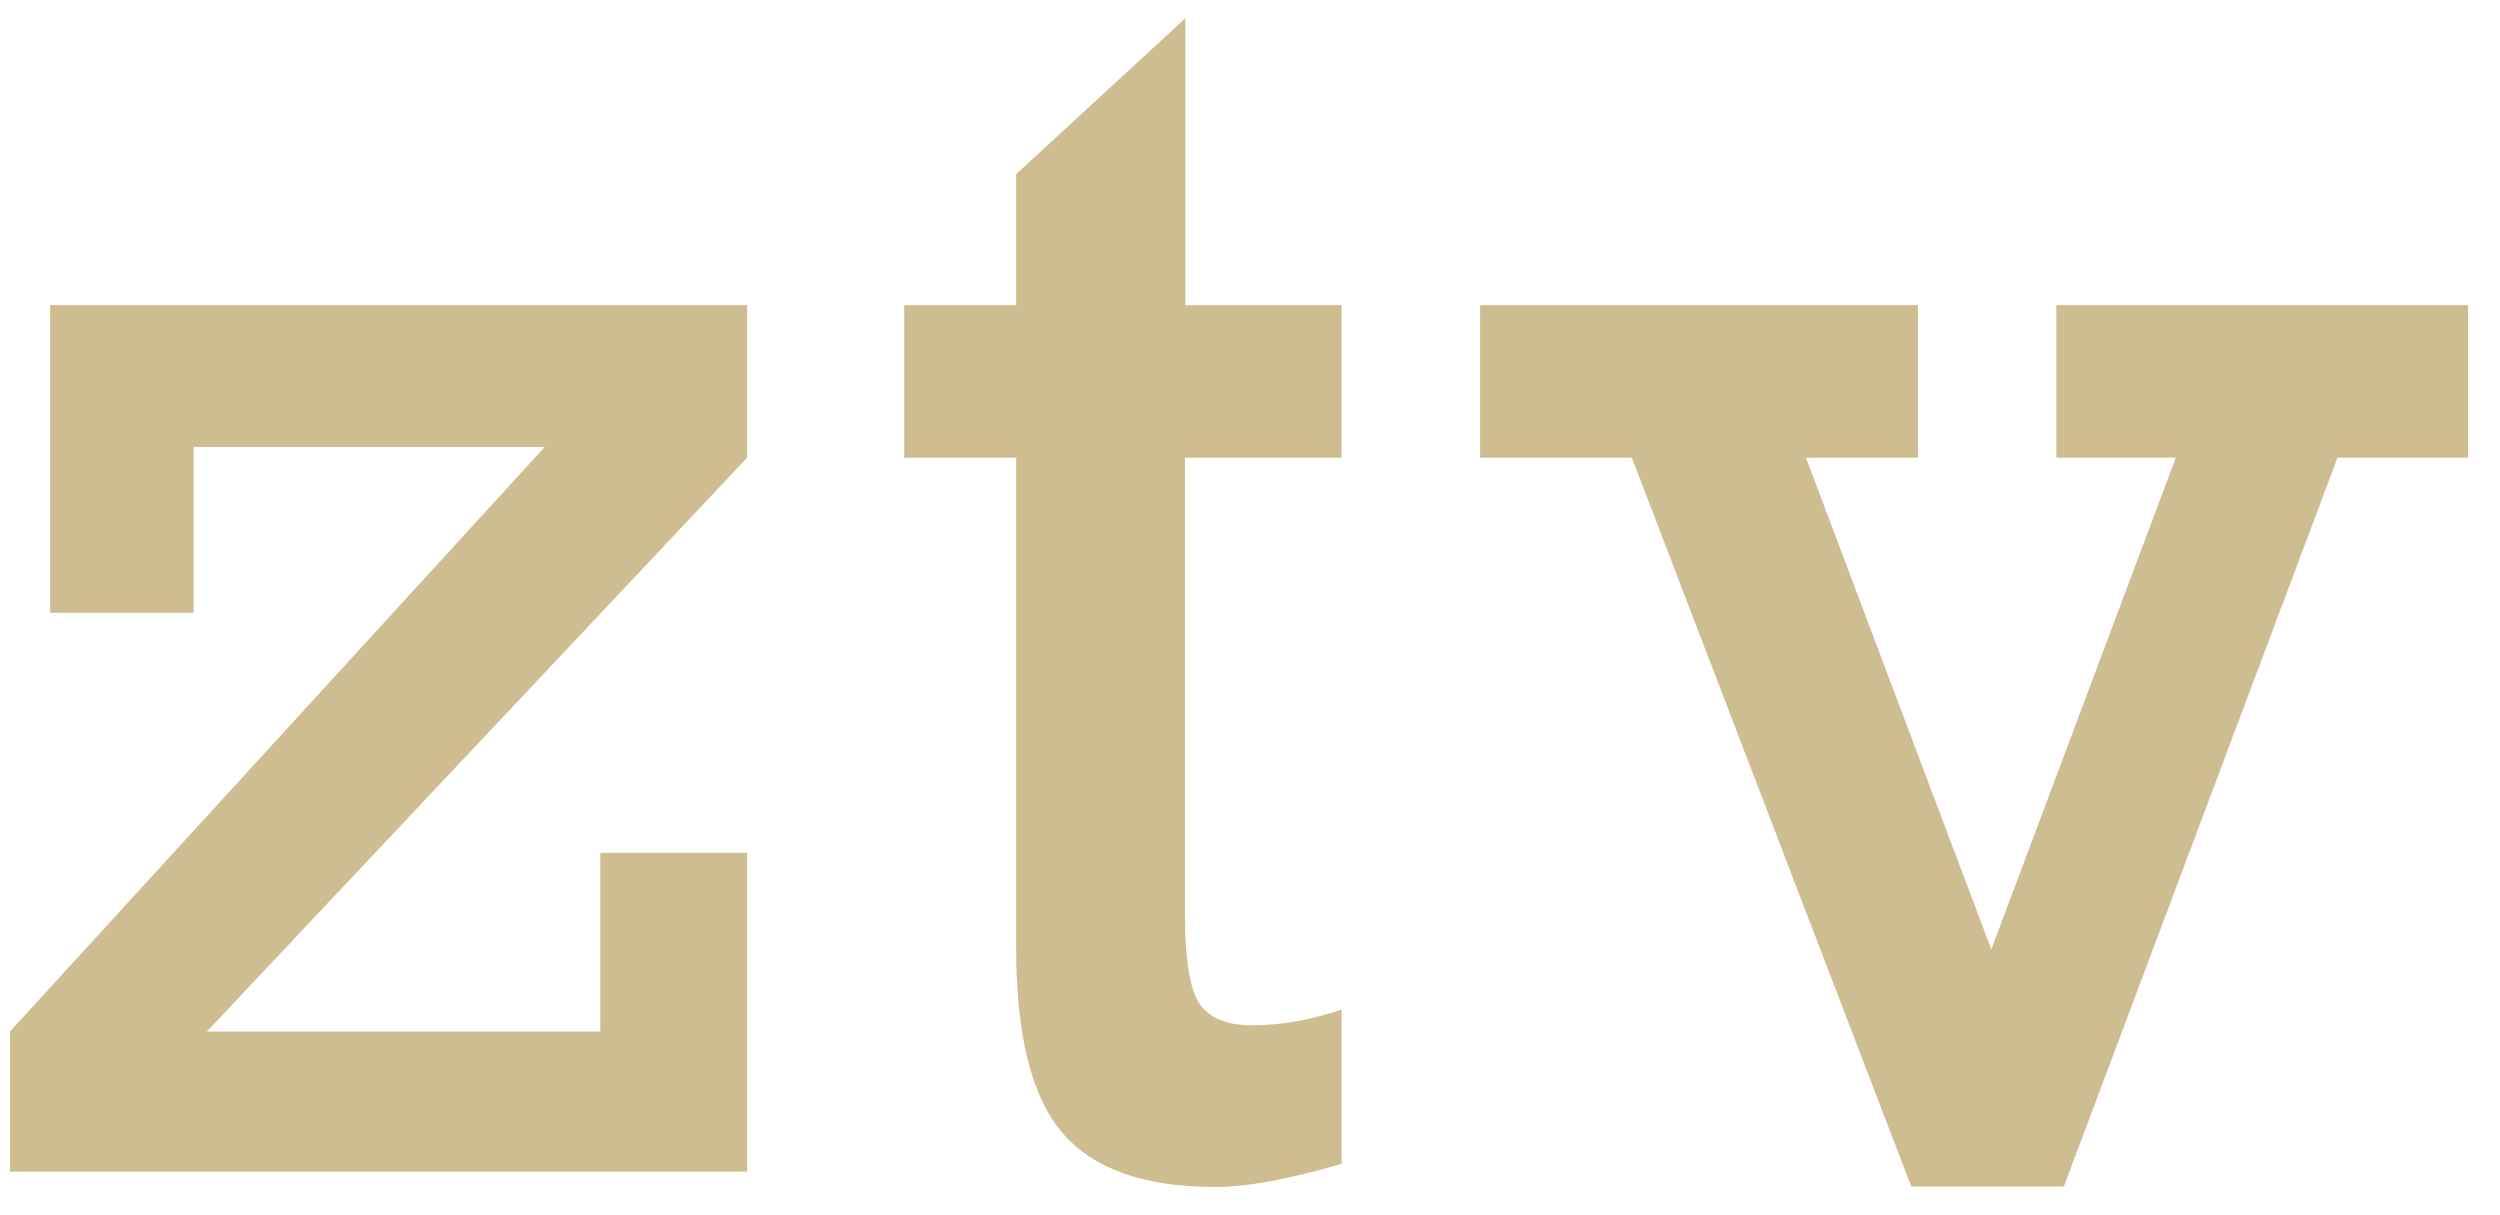
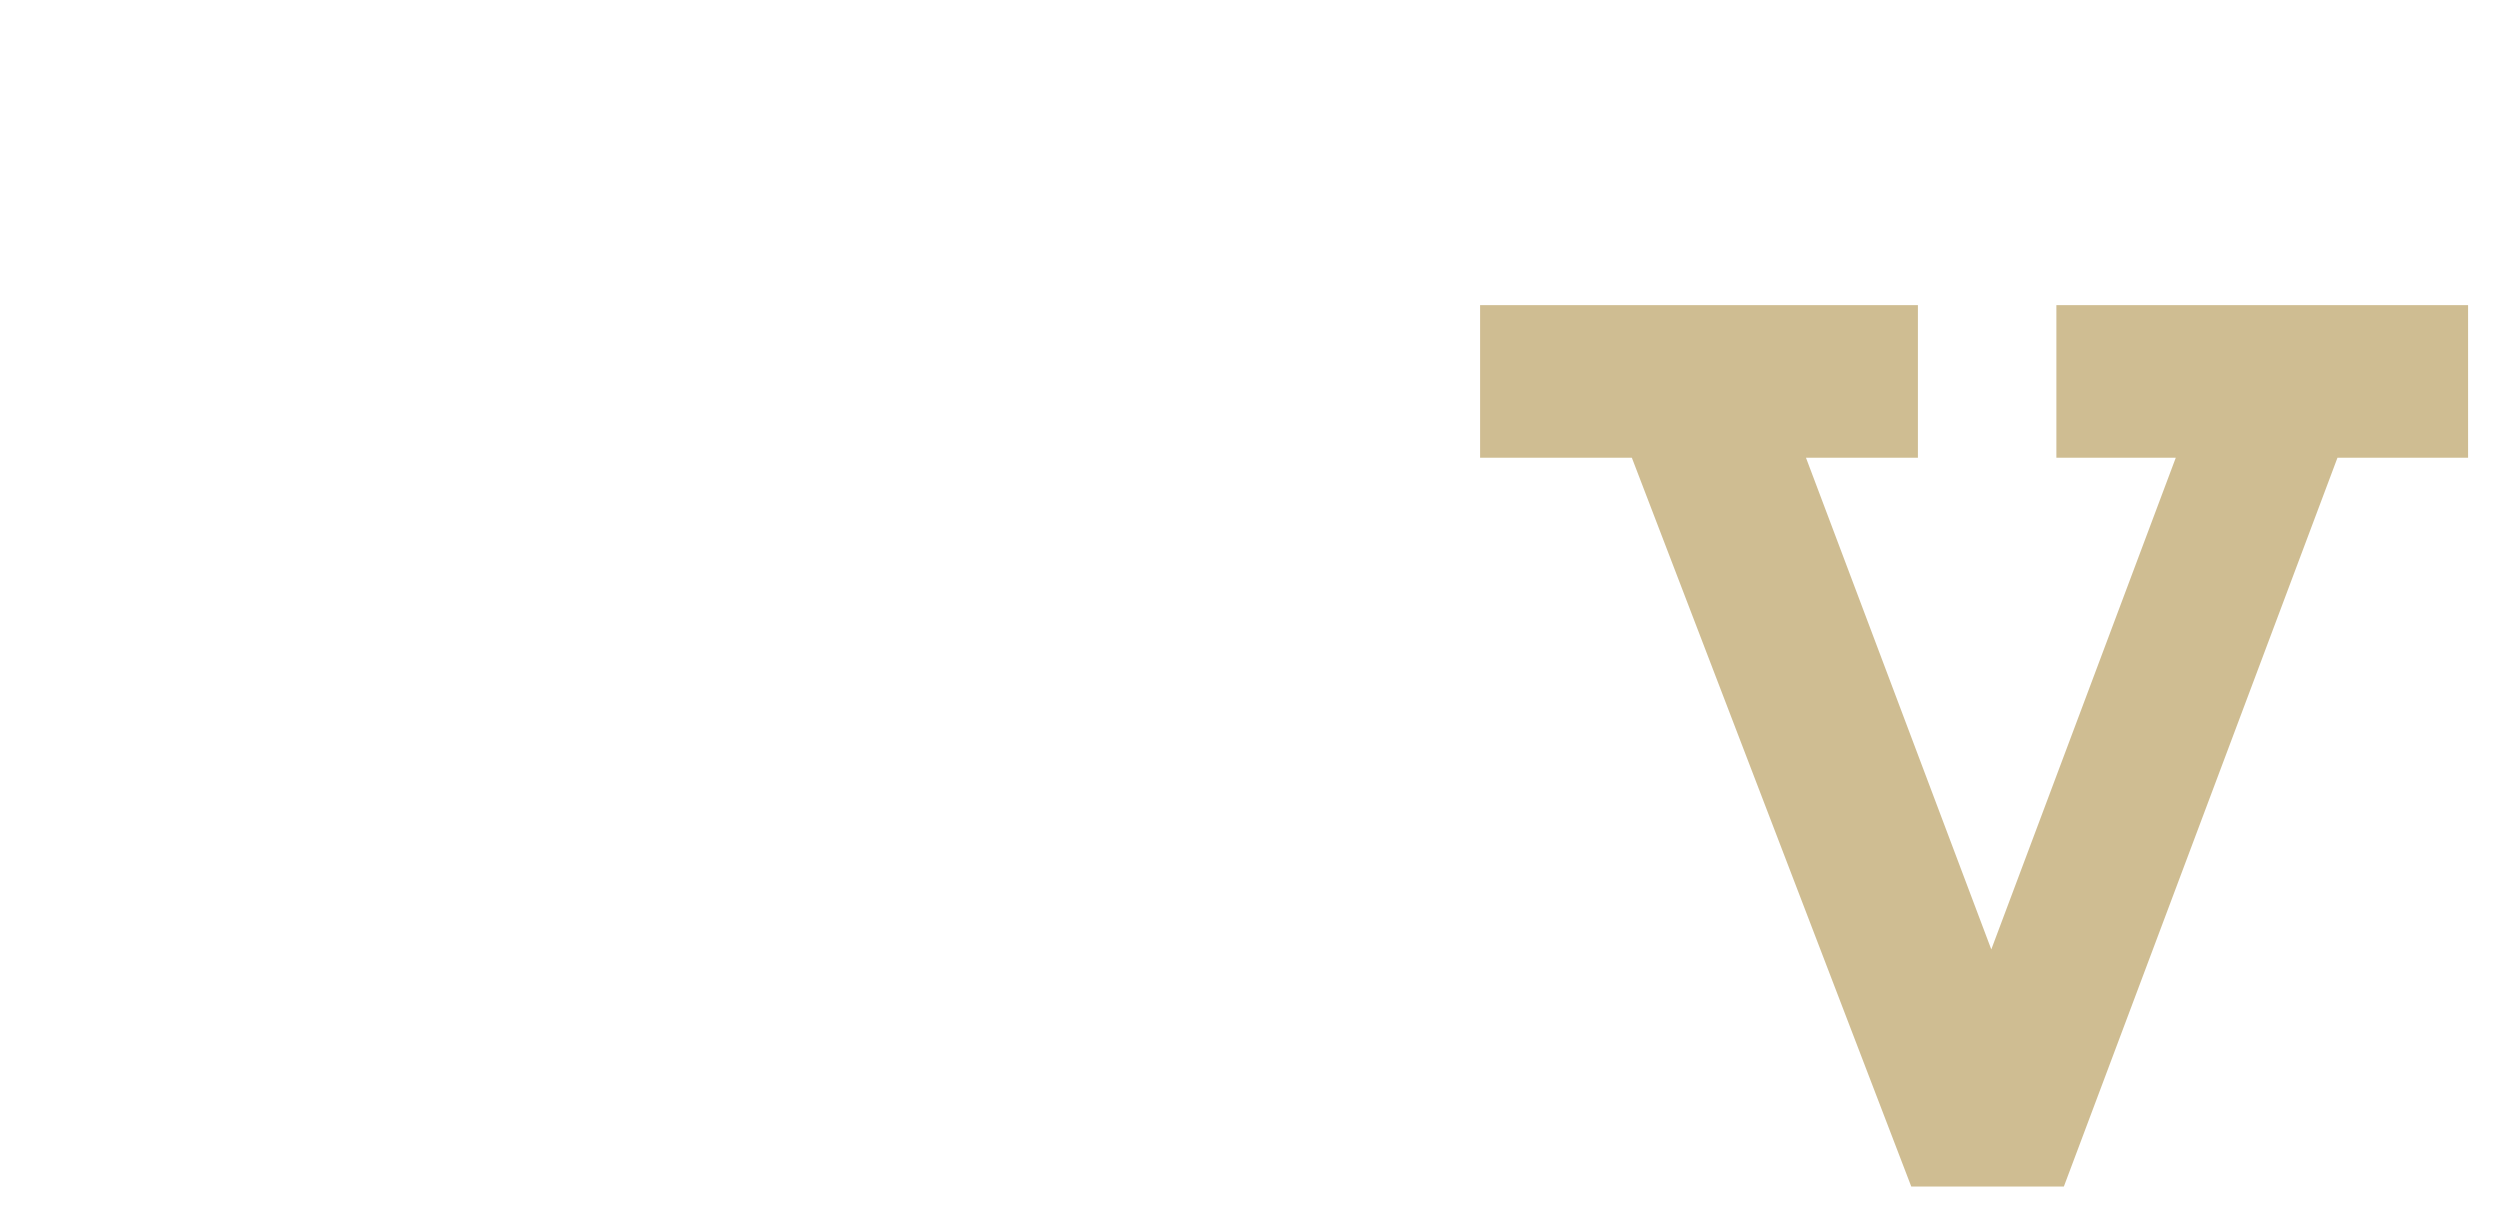
<svg xmlns="http://www.w3.org/2000/svg" version="1.1" id="Ebene_1" x="0px" y="0px" viewBox="0 0 603 293" style="enable-background:new 0 0 603 293;" xml:space="preserve">
  <style type="text/css">
	.st0{fill:#CFBD92;}
</style>
-   <polygon class="st0" points="12.1,73.6 12.1,147.8 46.7,147.8 46.7,107.8 131.4,107.8 2.4,248.8 2.4,282.6 180.2,282.6 180.2,205.7   144.8,205.7 144.8,248.8 49.9,248.8 180.2,110.4 180.2,73.6 " />
-   <path class="st0" d="M323.6,73.6v36.8h-37.8V220c0,11.4,1.2,18.8,3.6,22.2c2.4,3.4,6.6,5.1,12.5,5.1c7.2,0,14.4-1.3,21.7-3.8v37.2  c-12.6,3.7-22.8,5.6-30.5,5.6c-17.1,0-29.3-4.3-36.8-13s-11.2-23.6-11.2-44.6V110.4h-27V73.6h27V42l40.8-37.6v69.2H323.6z" />
  <polygon class="st0" points="496,73.6 496,110.4 524.8,110.4 480.3,229 435.6,110.4 462.6,110.4 462.6,73.6 357,73.6 357,110.4   393.6,110.4 461,286.2 497.8,286.2 563.8,110.4 595.3,110.4 595.3,73.6 " />
</svg>